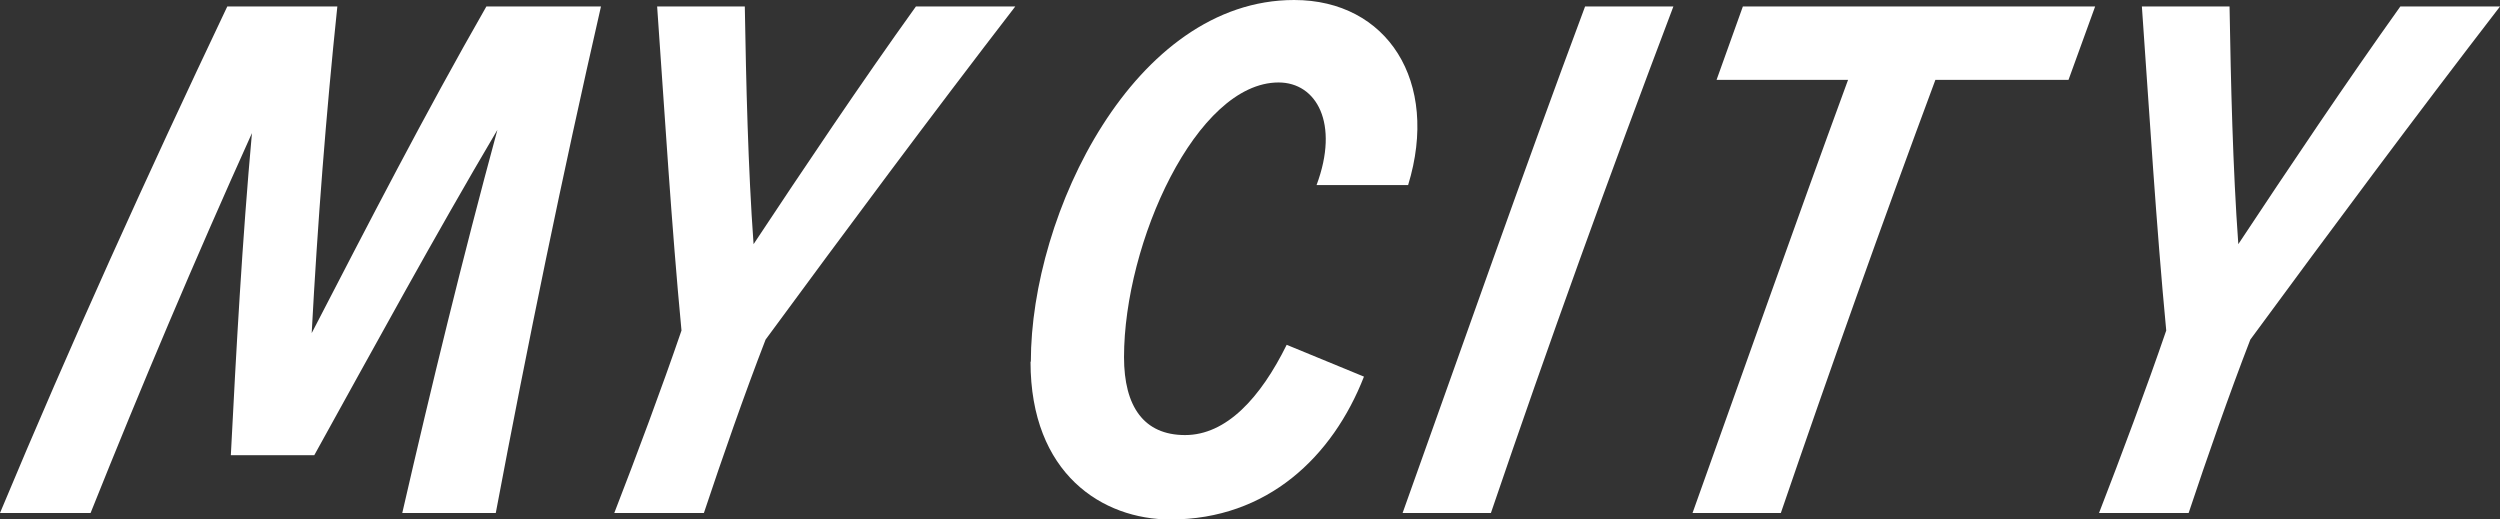
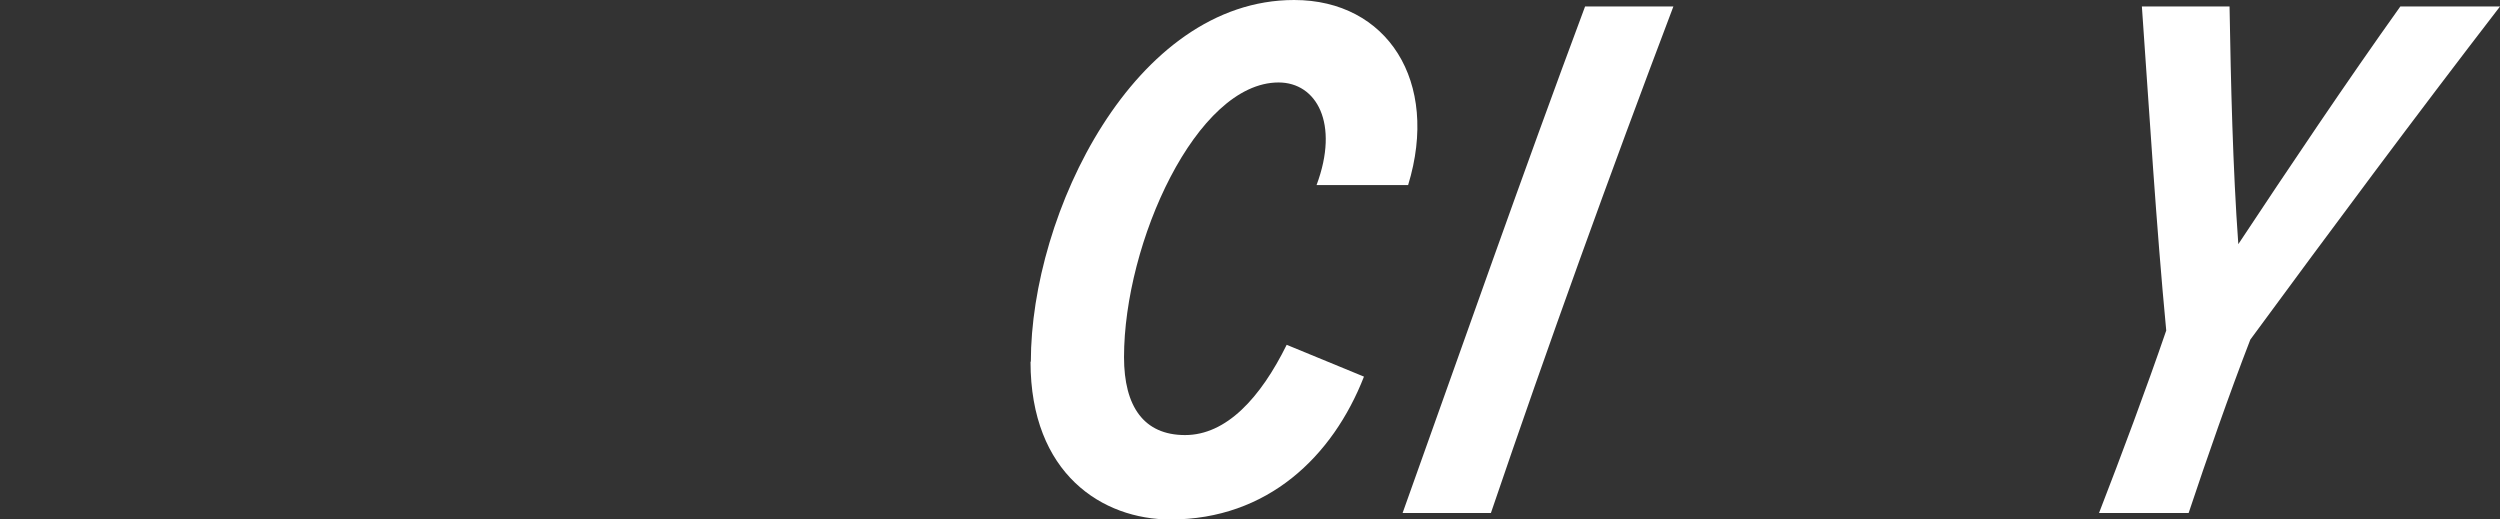
<svg xmlns="http://www.w3.org/2000/svg" id="_イヤー_2" viewBox="0 0 77 16">
  <rect x="0" y="0" width="77" height="16" fill="#333333" stroke="none" />
  <defs>
    <style>.cls-1{fill:#fff;}</style>
  </defs>
  <g id="txt">
    <g>
-       <path class="cls-1" d="M18.51,.2c-1.19,5.2-2.26,10.4-3.24,15.6h-2.88c.9-3.92,1.86-7.86,2.93-11.8-1.96,3.32-3.78,6.66-5.64,10.02h-2.57c.17-3.32,.35-6.6,.65-9.92-1.76,3.9-3.41,7.8-4.97,11.7H0C2.17,10.6,4.53,5.4,7,.2h3.39c-.35,3.34-.61,6.7-.79,10.06C11.35,6.88,13.08,3.52,14.98,.2h3.53Z" />
-       <path class="cls-1" d="M31.27,.2c-2.59,3.36-5.22,6.9-7.69,10.26-.65,1.68-1.34,3.66-1.9,5.34h-2.76c.69-1.78,1.46-3.84,2.07-5.62-.31-3.26-.52-6.72-.75-9.98h2.7c.04,2.34,.1,4.98,.27,7.32,1.55-2.34,3.32-4.98,5-7.32h3.07Z" />
      <path class="cls-1" d="M31.75,11.14c0-4.56,3.18-11.14,8.11-11.14,2.86,0,4.49,2.5,3.51,5.7h-2.82c.71-1.9,0-3.16-1.17-3.16-2.53,0-4.76,4.94-4.76,8.46,0,1.52,.61,2.4,1.88,2.4s2.32-1.14,3.13-2.78l2.38,.98c-.96,2.46-2.97,4.4-5.96,4.4-2.09,0-4.31-1.4-4.31-4.86Z" />
      <path class="cls-1" d="M43.2,15.8c1.86-5.2,3.68-10.4,5.62-15.6h2.72c-1.97,5.2-3.85,10.4-5.62,15.6h-2.72Z" />
-       <path class="cls-1" d="M63.71,2.46h-4.1c-1.65,4.44-3.24,8.9-4.76,13.34h-2.72c1.59-4.44,3.16-8.9,4.79-13.34h-4.05l.81-2.26h10.85l-.82,2.26Z" />
      <path class="cls-1" d="M77,.2c-2.59,3.36-5.22,6.9-7.69,10.26-.65,1.68-1.34,3.66-1.9,5.34h-2.76c.69-1.78,1.46-3.84,2.07-5.62-.31-3.26-.52-6.72-.75-9.98h2.7c.04,2.34,.1,4.98,.27,7.32,1.55-2.34,3.32-4.98,4.99-7.32h3.07Z" />
    </g>
  </g>
</svg>